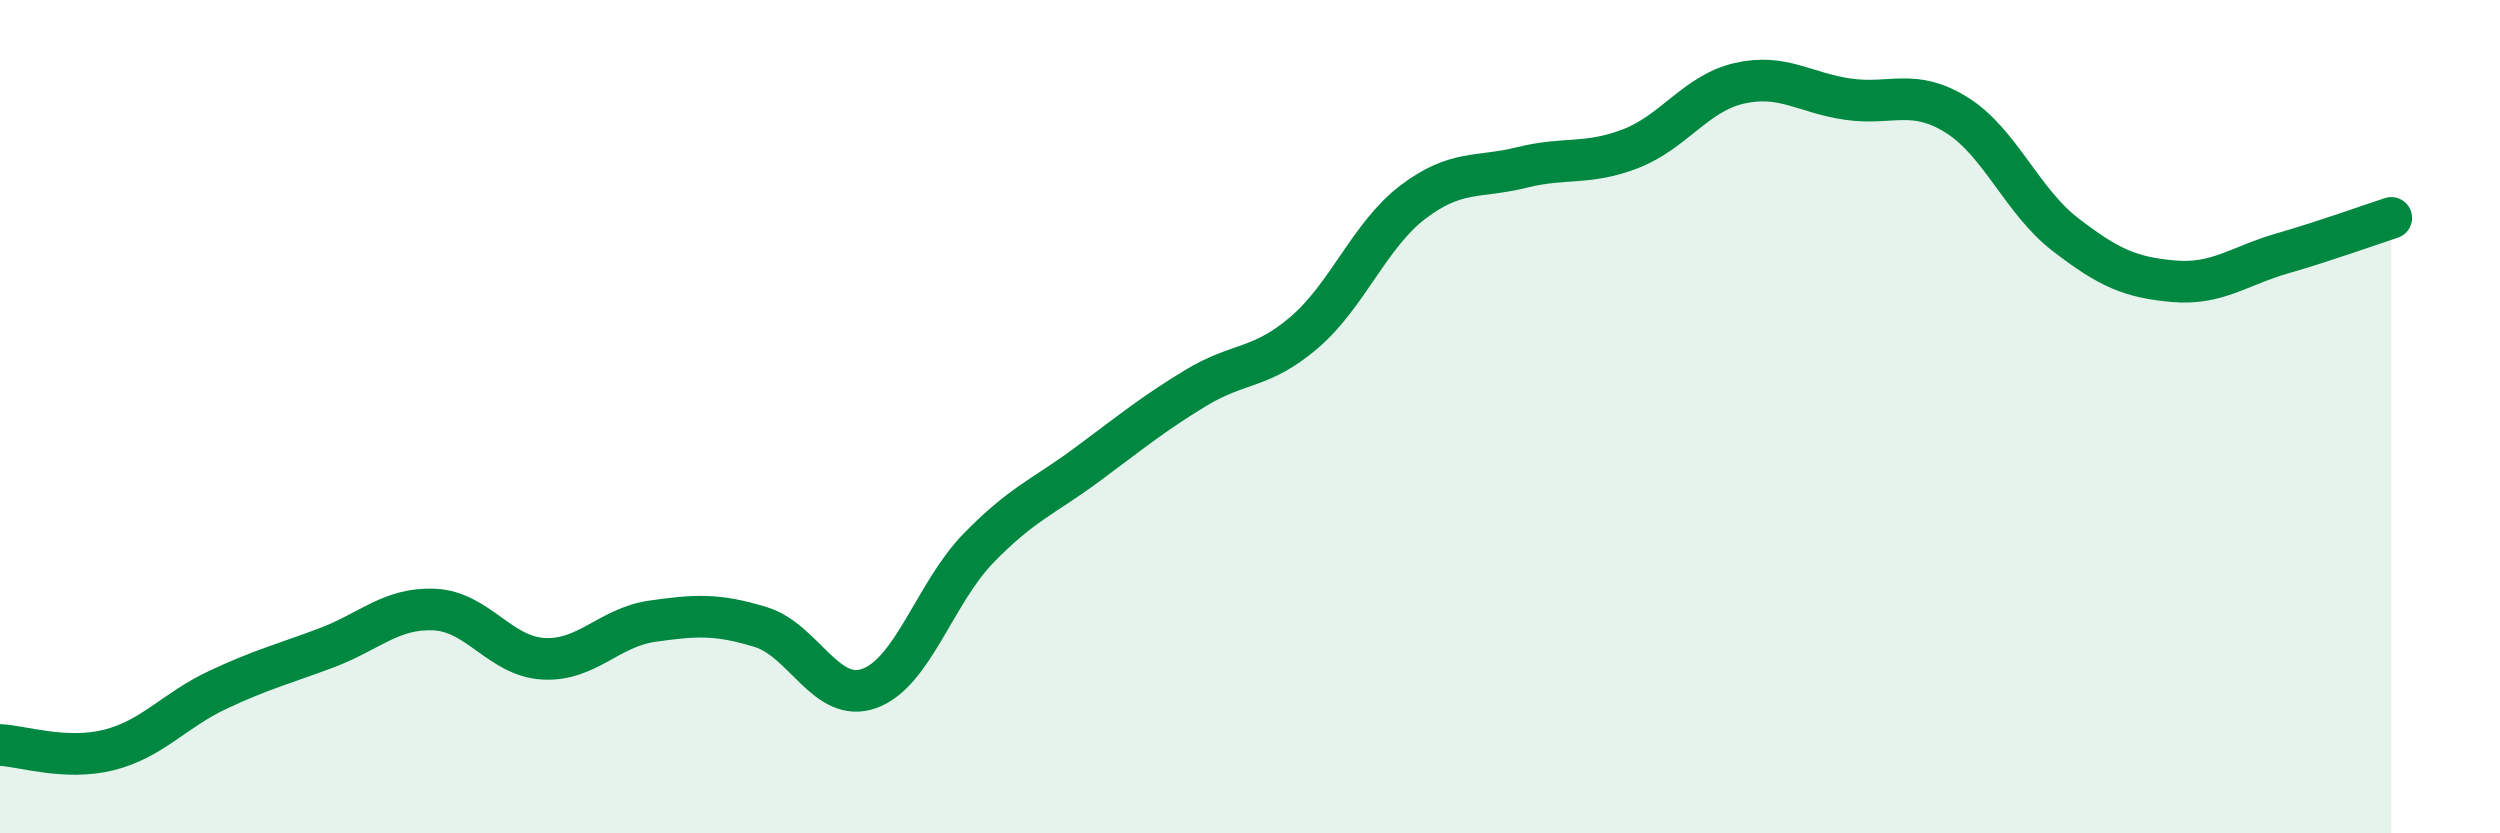
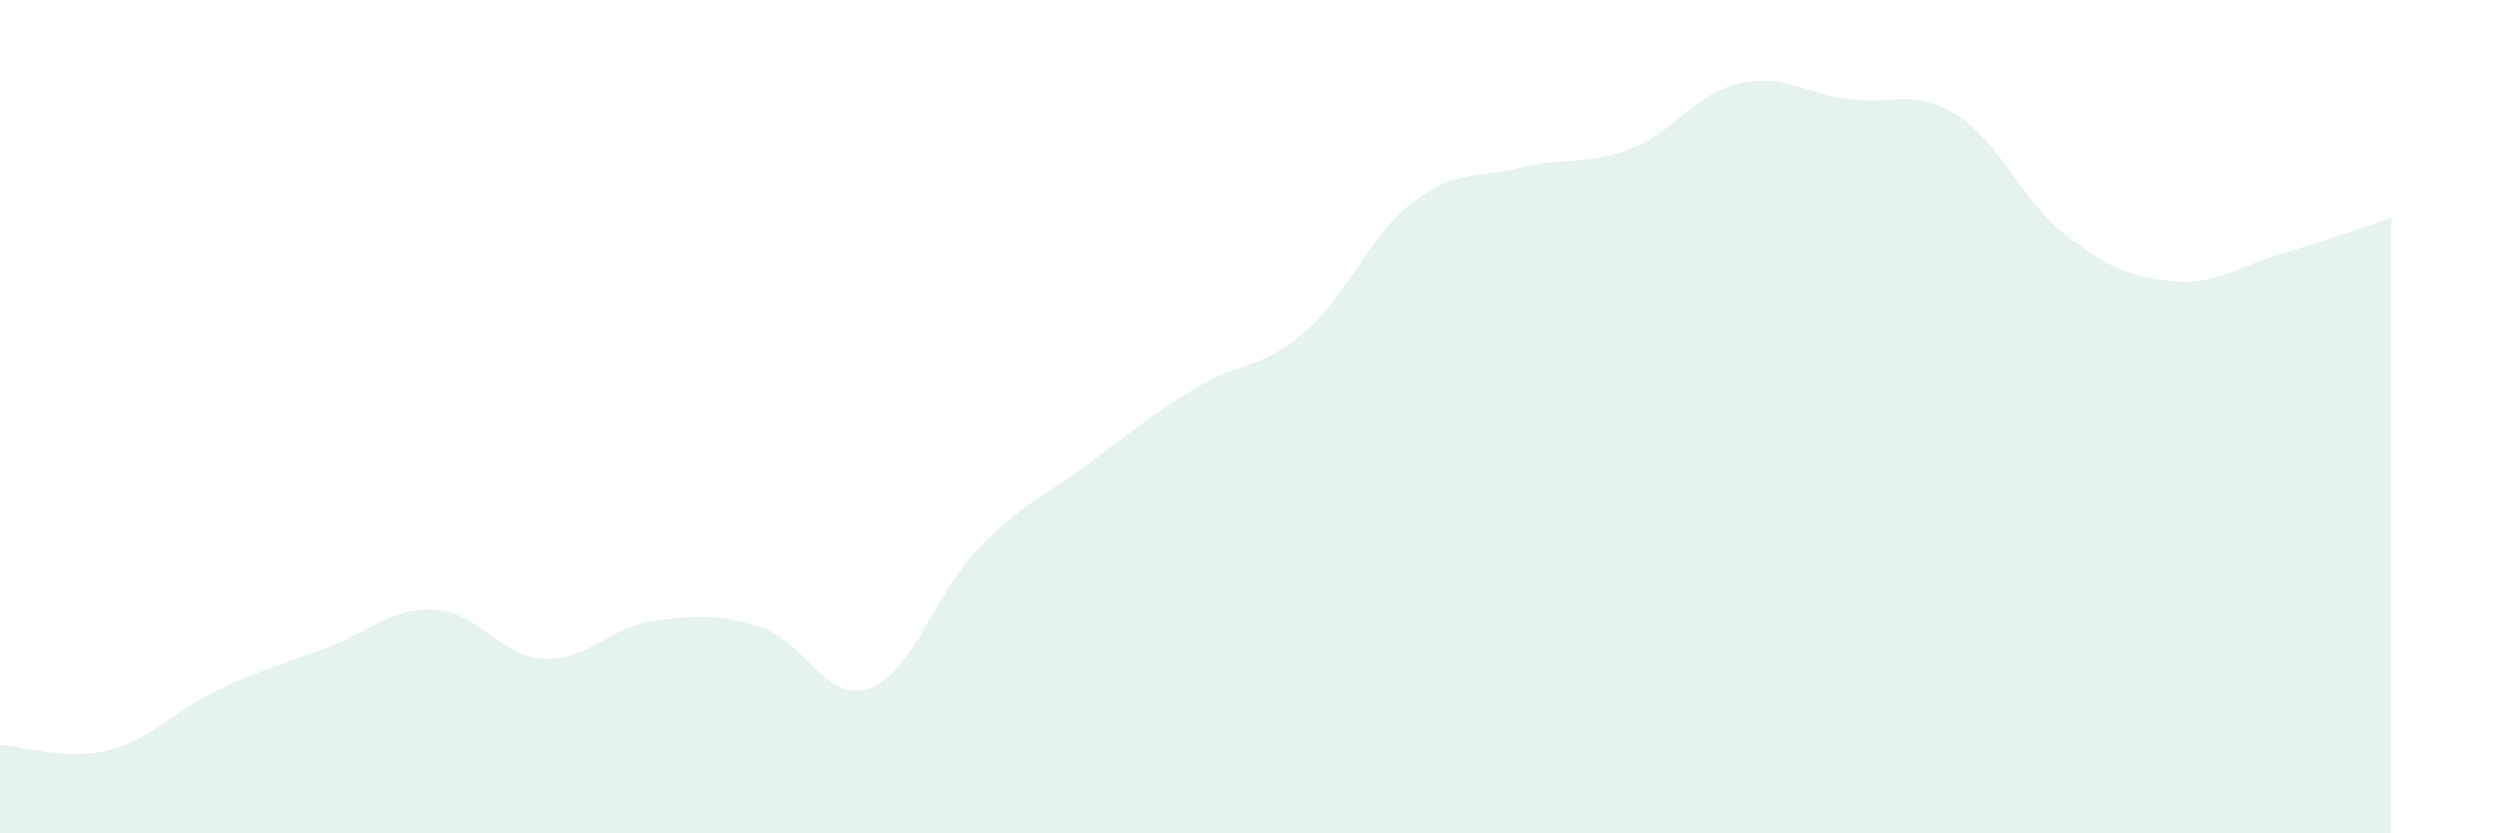
<svg xmlns="http://www.w3.org/2000/svg" width="60" height="20" viewBox="0 0 60 20">
  <path d="M 0,17.88 C 0.52,17.9 1.57,18.26 2.61,18 C 3.65,17.74 4.18,17.05 5.22,16.56 C 6.26,16.07 6.79,15.94 7.83,15.55 C 8.87,15.16 9.39,14.58 10.43,14.63 C 11.47,14.68 12,15.75 13.04,15.81 C 14.08,15.87 14.61,15.06 15.65,14.91 C 16.69,14.76 17.22,14.73 18.26,15.05 C 19.3,15.37 19.83,16.9 20.87,16.52 C 21.91,16.14 22.44,14.23 23.48,13.16 C 24.52,12.09 25.05,11.92 26.09,11.15 C 27.13,10.38 27.66,9.94 28.7,9.31 C 29.74,8.68 30.26,8.87 31.3,7.98 C 32.34,7.09 32.87,5.64 33.91,4.85 C 34.95,4.06 35.48,4.28 36.52,4.02 C 37.56,3.76 38.09,3.97 39.13,3.57 C 40.17,3.17 40.7,2.24 41.74,2 C 42.78,1.76 43.31,2.23 44.35,2.38 C 45.39,2.53 45.92,2.11 46.96,2.76 C 48,3.41 48.53,4.83 49.57,5.63 C 50.61,6.43 51.13,6.66 52.17,6.75 C 53.21,6.84 53.74,6.38 54.78,6.08 C 55.82,5.78 56.87,5.4 57.39,5.23L57.39 20L0 20Z" fill="#008740" opacity="0.1" stroke-linecap="round" stroke-linejoin="round" />
-   <path d="M 0,17.88 C 0.52,17.9 1.57,18.26 2.61,18 C 3.65,17.74 4.18,17.05 5.22,16.56 C 6.26,16.07 6.79,15.94 7.83,15.55 C 8.87,15.16 9.39,14.58 10.43,14.63 C 11.47,14.68 12,15.75 13.04,15.81 C 14.08,15.87 14.61,15.06 15.65,14.91 C 16.69,14.76 17.22,14.73 18.26,15.05 C 19.3,15.37 19.83,16.9 20.87,16.52 C 21.91,16.14 22.44,14.23 23.48,13.16 C 24.52,12.09 25.05,11.92 26.09,11.15 C 27.13,10.38 27.66,9.94 28.7,9.31 C 29.74,8.68 30.26,8.87 31.3,7.98 C 32.34,7.09 32.87,5.64 33.91,4.85 C 34.95,4.06 35.48,4.28 36.52,4.02 C 37.56,3.76 38.09,3.97 39.13,3.57 C 40.17,3.17 40.7,2.24 41.74,2 C 42.78,1.76 43.31,2.23 44.35,2.38 C 45.39,2.53 45.92,2.11 46.96,2.76 C 48,3.41 48.53,4.83 49.57,5.63 C 50.61,6.43 51.13,6.66 52.17,6.75 C 53.21,6.84 53.74,6.38 54.78,6.08 C 55.82,5.78 56.87,5.4 57.39,5.23" stroke="#008740" stroke-width="1" fill="none" stroke-linecap="round" stroke-linejoin="round" />
</svg>